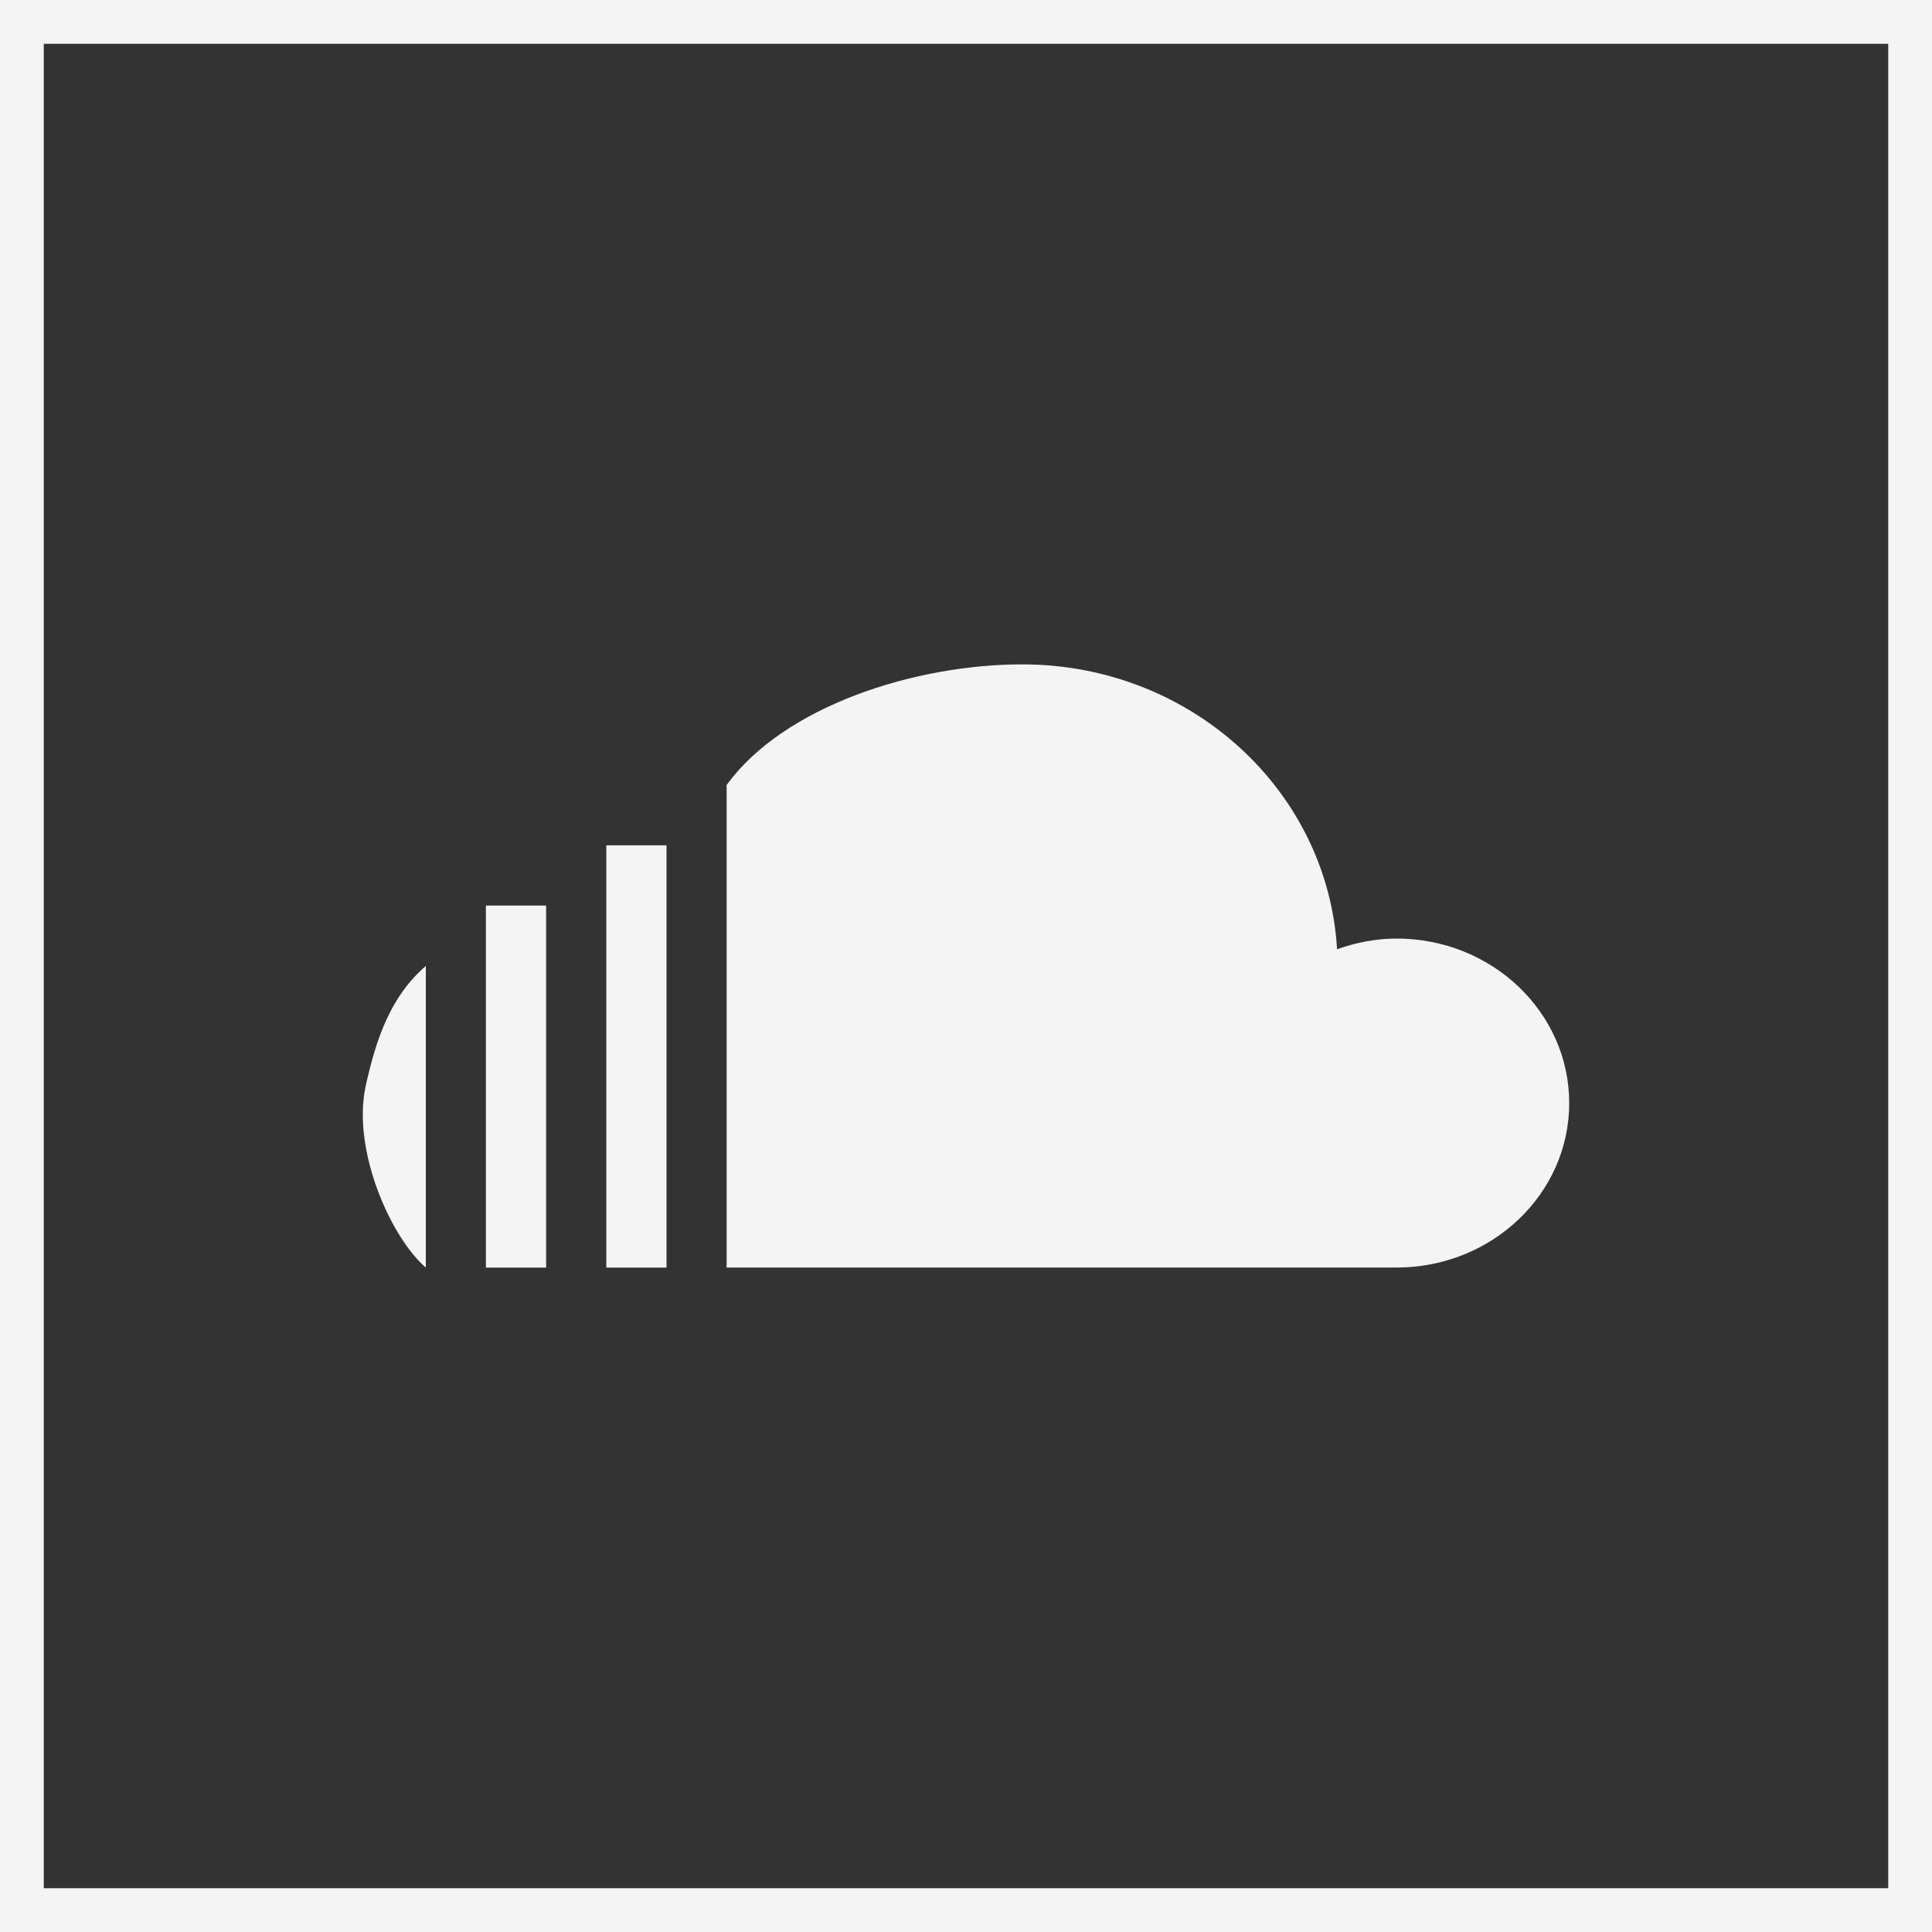
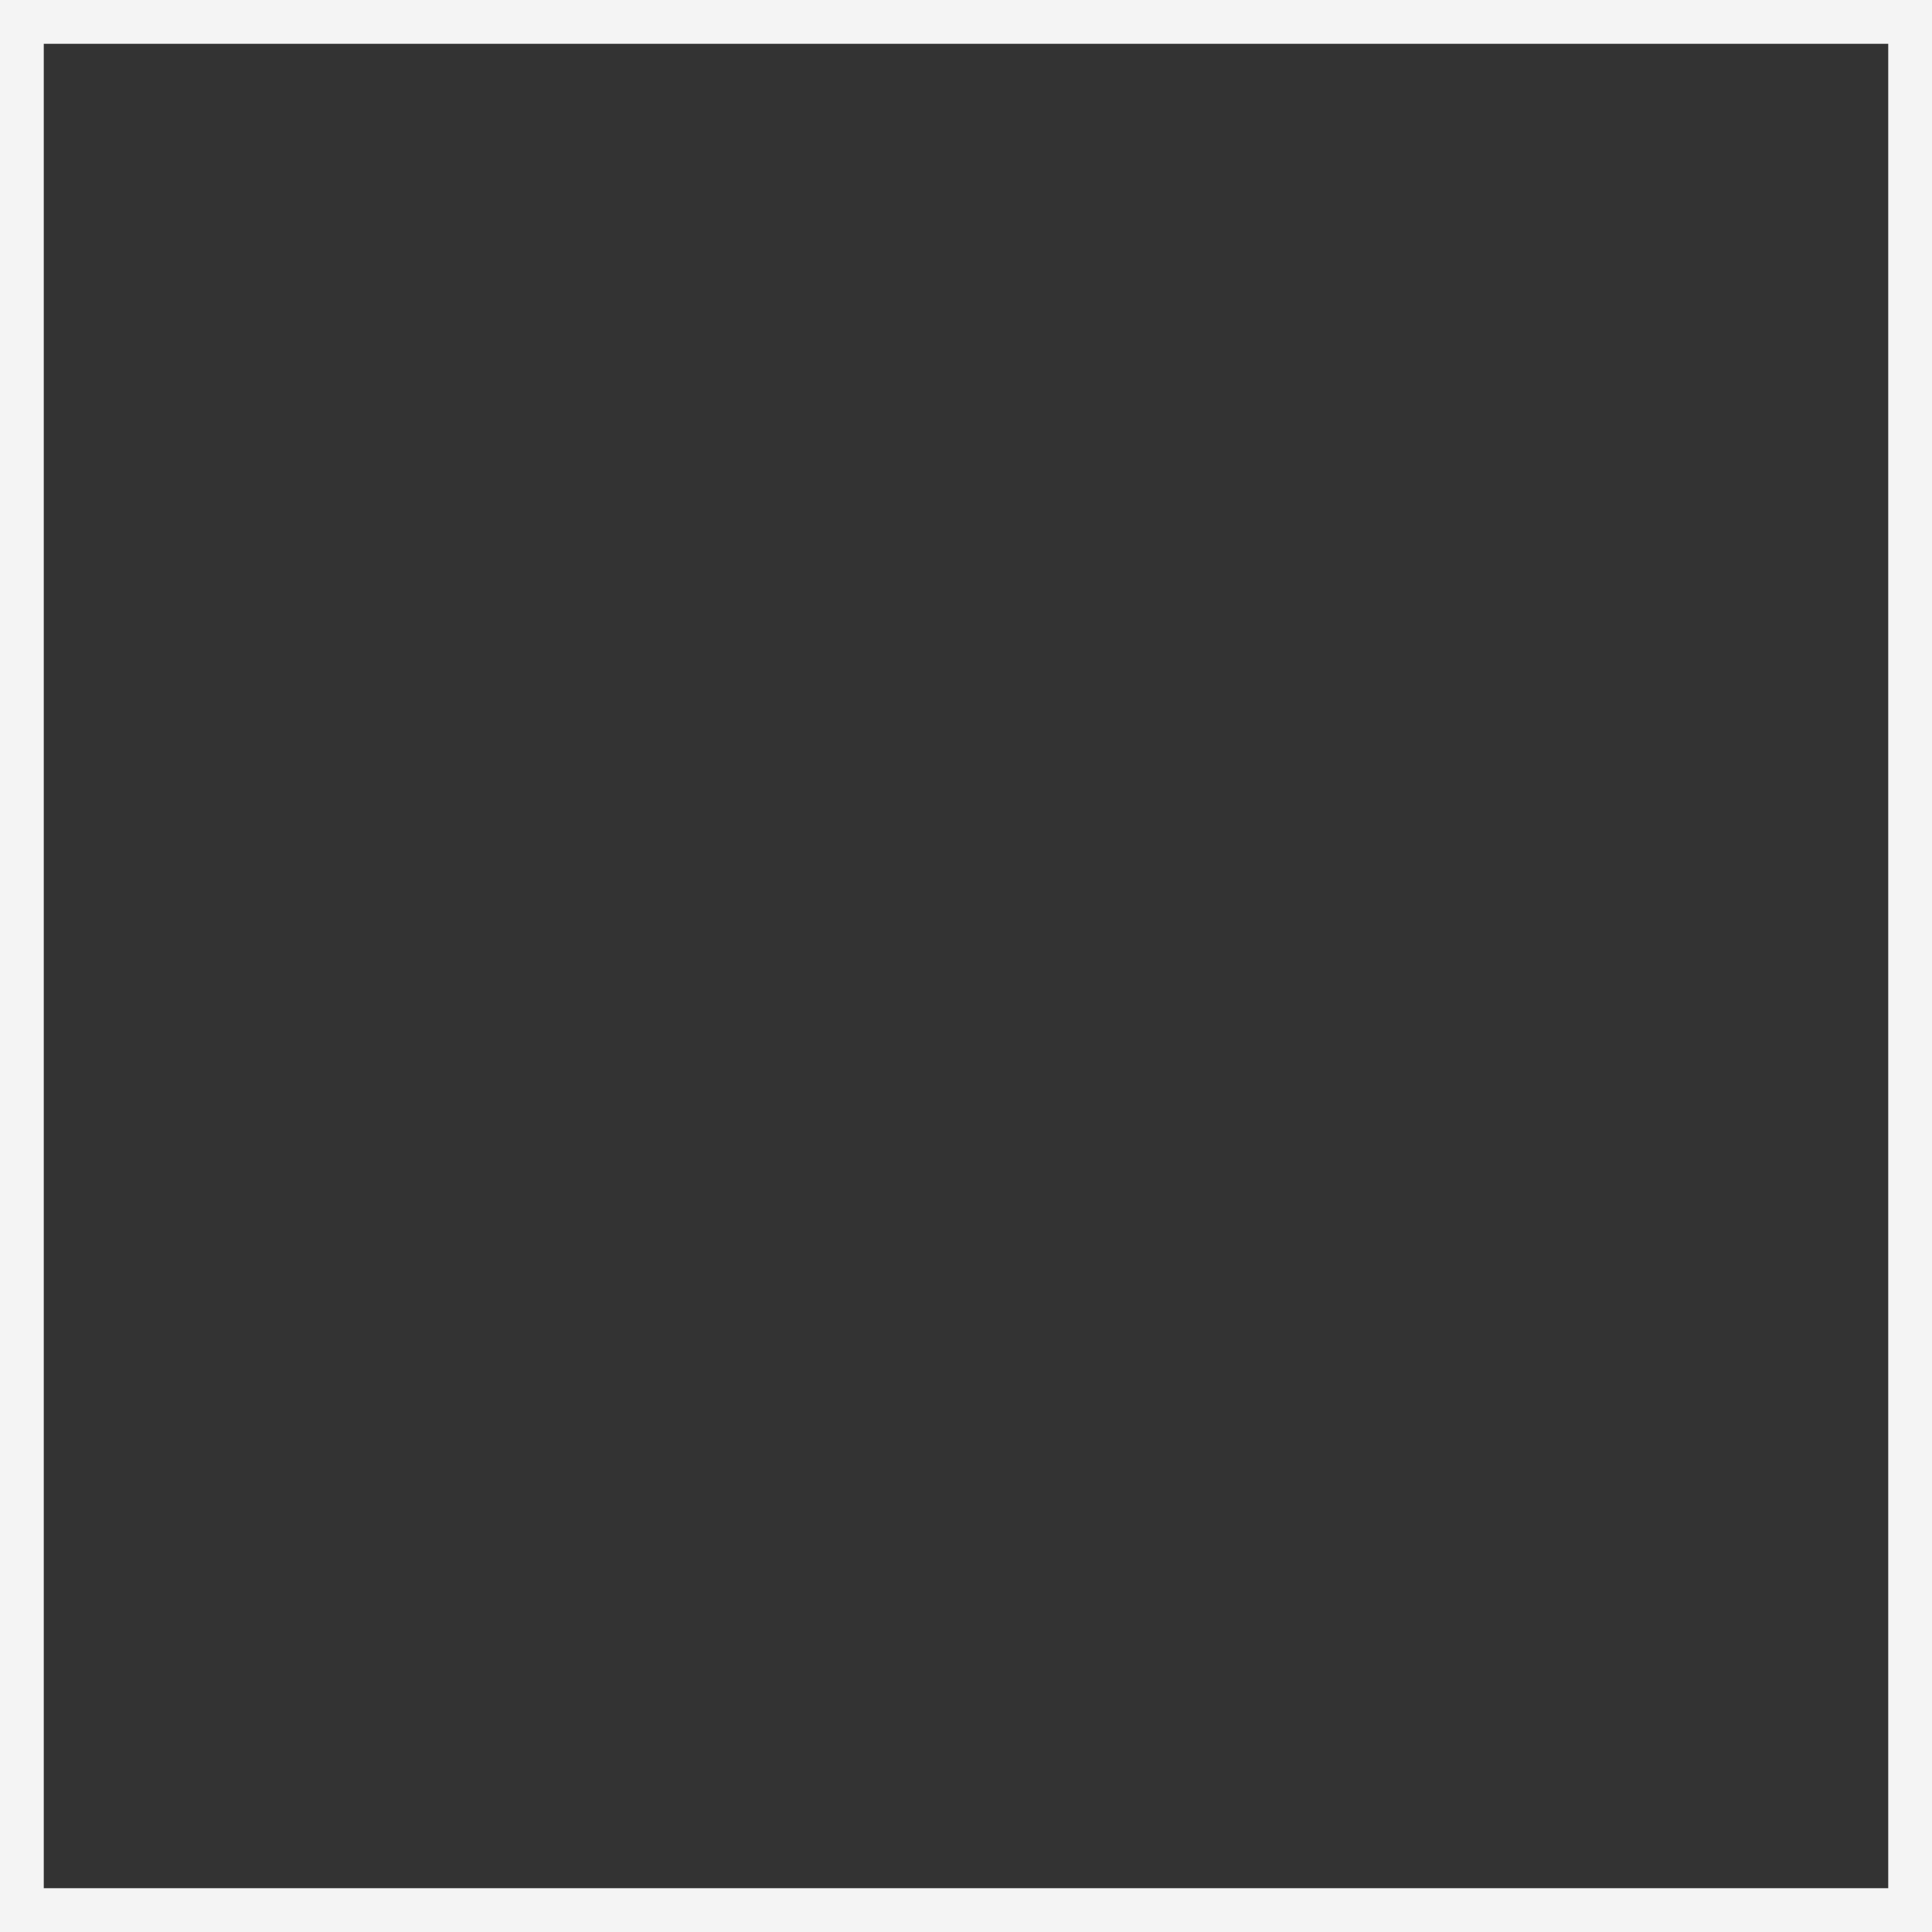
<svg xmlns="http://www.w3.org/2000/svg" width="58.855" height="58.855" viewBox="0 0 55.176 55.176">
  <rect x="0" y="0" width="55.176" height="55.176" fill="#333333" stroke="none" />
-   <path d="M13.877 36.201h1.72V25.862h-1.72v10.34zm3.44 0h1.718V24.142h-1.719v12.06zm22.564-9.396c-.601 0-1.166.117-1.696.305-.265-4.531-4.173-8.136-8.993-8.136-3.08 0-6.812 1.202-8.44 3.445V36.2h19.13c2.725 0 4.933-2.102 4.933-4.696 0-2.596-2.208-4.7-4.934-4.7m-29.441 4.23c-.387 1.817.72 4.307 1.721 5.167v-8.614c-1.001.86-1.426 2.087-1.721 3.447" fill="#f4f4f4" />
  <path d="M54.551 54.551H.625V.625h53.926v53.926z" fill="none" stroke="#f4f4f4" stroke-miterlimit="10" stroke-width="1.25" />
</svg>